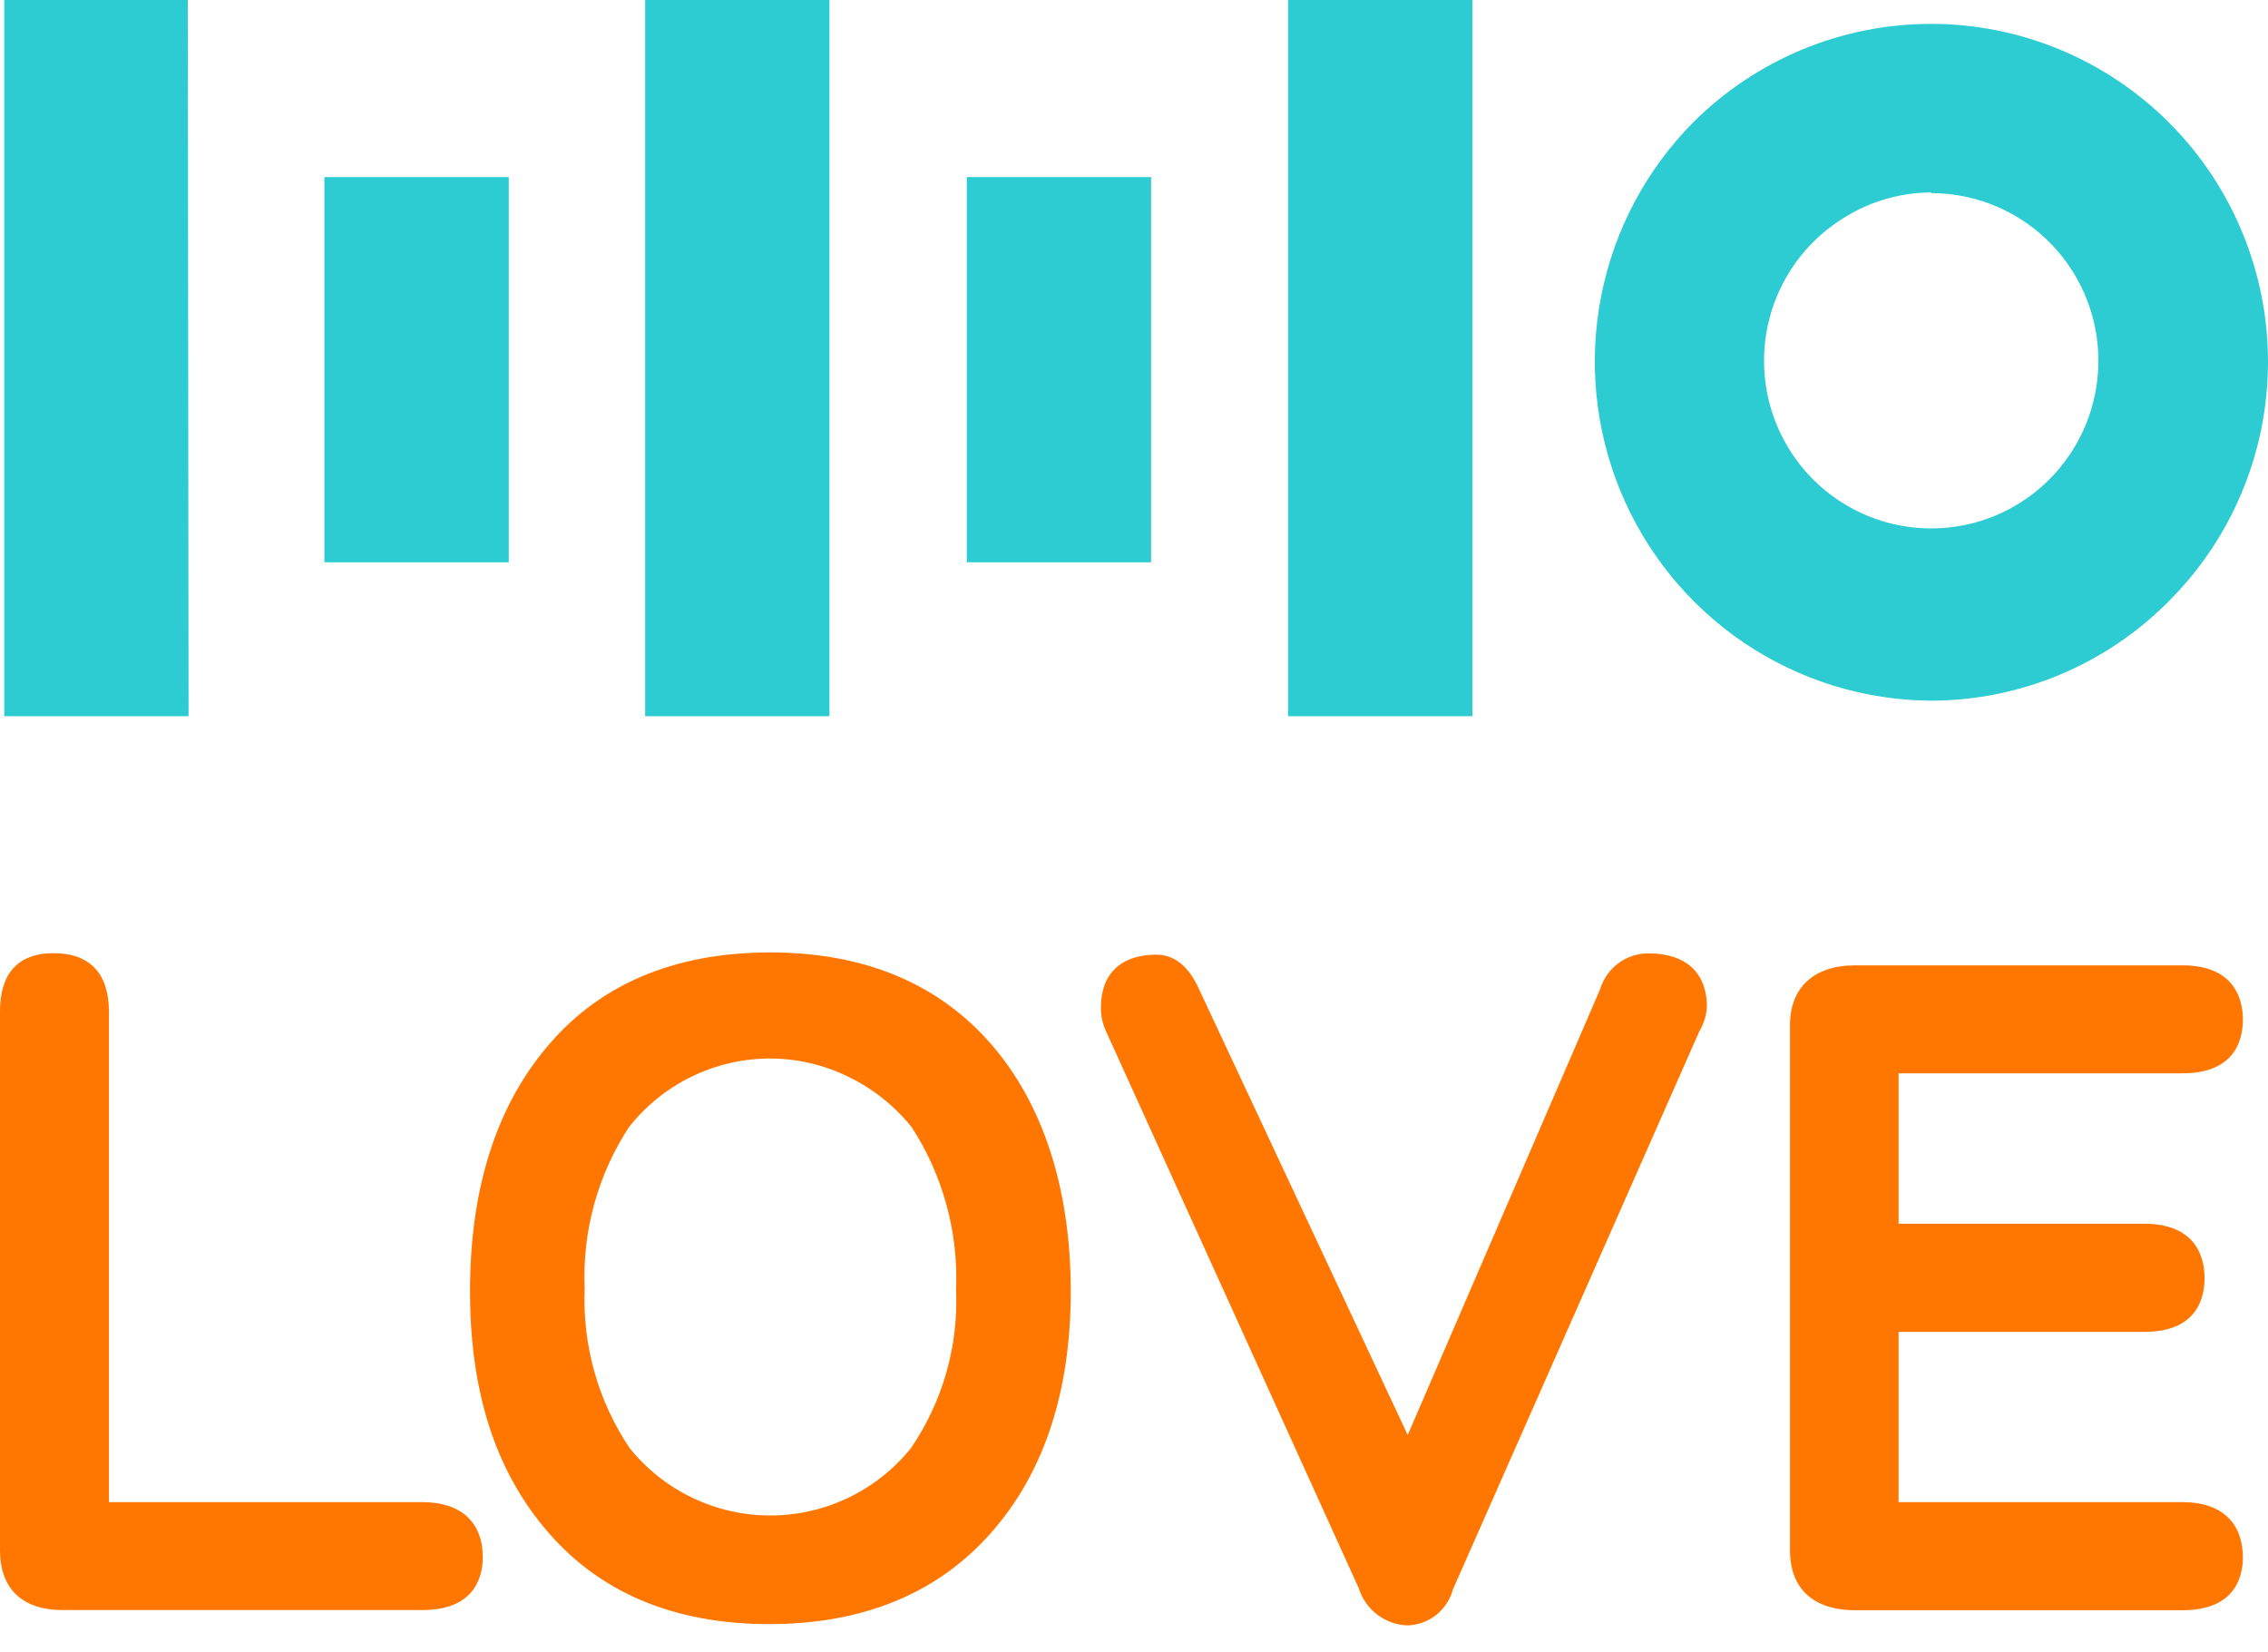
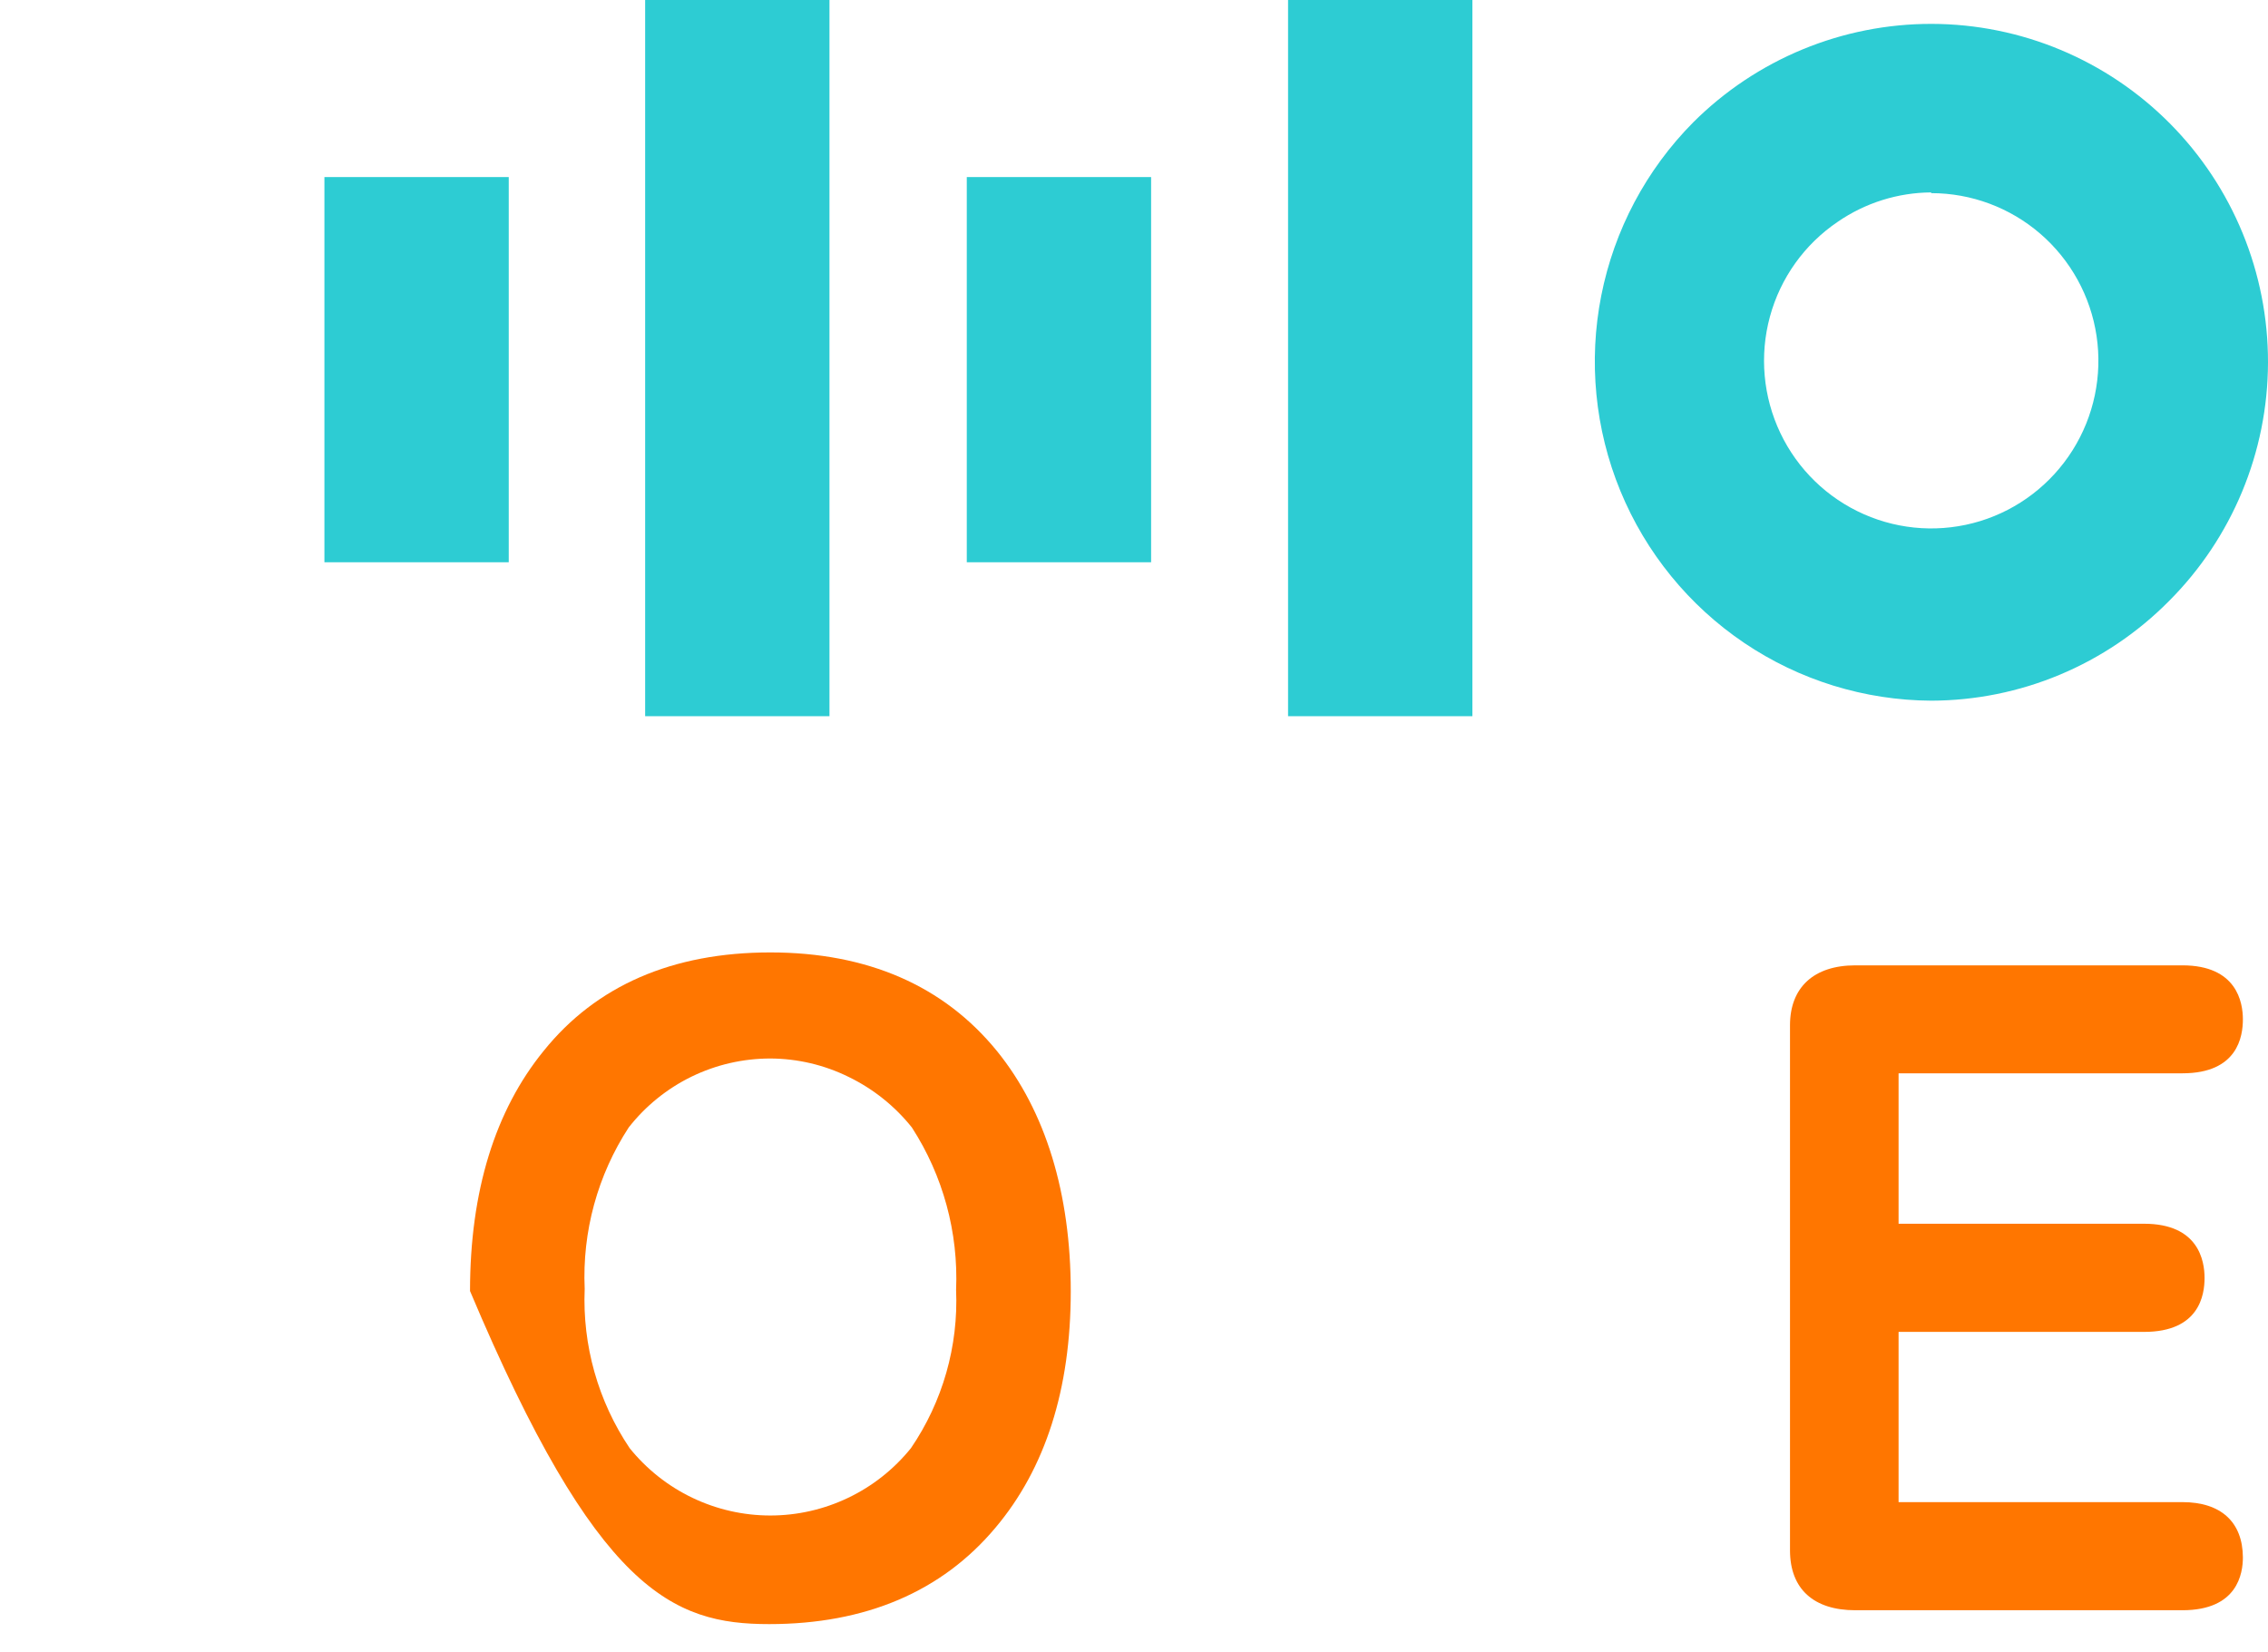
<svg xmlns="http://www.w3.org/2000/svg" width="70" height="51" viewBox="0 0 70 51" fill="none">
-   <path d="M13.034 46.362H3.362V31.216C3.362 30.075 2.793 29.419 1.656 29.419C0.518 29.419 0 30.086 0 31.216V47.845C0 49.043 0.7 49.693 1.923 49.693H13.034C14.741 49.693 14.9 48.552 14.9 48.062C14.9 46.978 14.223 46.362 13.034 46.362Z" fill="#FF7600" />
-   <path d="M23.775 29.396C20.754 29.396 18.399 30.423 16.783 32.431C15.281 34.273 14.507 36.766 14.507 39.847C14.507 42.928 15.275 45.312 16.783 47.132C18.421 49.128 20.765 50.127 23.741 50.127C26.716 50.127 29.071 49.123 30.721 47.155C32.263 45.329 33.048 42.876 33.048 39.858C33.048 36.841 32.274 34.296 30.772 32.442C29.134 30.429 26.779 29.396 23.775 29.396ZM19.405 34.798C19.925 34.135 20.588 33.598 21.346 33.229C22.102 32.861 22.933 32.67 23.775 32.67C24.615 32.673 25.444 32.868 26.198 33.241C26.954 33.609 27.619 34.141 28.144 34.798C29.107 36.287 29.584 38.04 29.509 39.813C29.583 41.549 29.094 43.262 28.116 44.696C27.592 45.345 26.931 45.869 26.18 46.228C25.429 46.588 24.607 46.775 23.775 46.775C22.942 46.775 22.121 46.588 21.369 46.228C20.619 45.869 19.957 45.345 19.434 44.696C18.46 43.247 17.973 41.524 18.046 39.779C17.967 38.017 18.443 36.275 19.405 34.798Z" fill="#FF7600" />
-   <path d="M50.855 29.425C50.525 29.429 50.204 29.538 49.94 29.737C49.676 29.936 49.483 30.214 49.387 30.531L43.448 44.291L37.008 30.531C36.695 29.83 36.251 29.465 35.688 29.465C34.595 29.465 33.981 30.064 33.981 31.073C33.972 31.333 34.024 31.591 34.135 31.826L41.94 49.026C42.043 49.352 42.245 49.638 42.519 49.843C42.792 50.048 43.123 50.161 43.465 50.167C43.782 50.152 44.086 50.037 44.333 49.839C44.581 49.64 44.759 49.367 44.842 49.06L52.453 31.82C52.59 31.594 52.668 31.337 52.681 31.073C52.687 30.554 52.51 29.425 50.855 29.425Z" fill="#FF7600" />
+   <path d="M23.775 29.396C20.754 29.396 18.399 30.423 16.783 32.431C15.281 34.273 14.507 36.766 14.507 39.847C18.421 49.128 20.765 50.127 23.741 50.127C26.716 50.127 29.071 49.123 30.721 47.155C32.263 45.329 33.048 42.876 33.048 39.858C33.048 36.841 32.274 34.296 30.772 32.442C29.134 30.429 26.779 29.396 23.775 29.396ZM19.405 34.798C19.925 34.135 20.588 33.598 21.346 33.229C22.102 32.861 22.933 32.67 23.775 32.67C24.615 32.673 25.444 32.868 26.198 33.241C26.954 33.609 27.619 34.141 28.144 34.798C29.107 36.287 29.584 38.04 29.509 39.813C29.583 41.549 29.094 43.262 28.116 44.696C27.592 45.345 26.931 45.869 26.18 46.228C25.429 46.588 24.607 46.775 23.775 46.775C22.942 46.775 22.121 46.588 21.369 46.228C20.619 45.869 19.957 45.345 19.434 44.696C18.46 43.247 17.973 41.524 18.046 39.779C17.967 38.017 18.443 36.275 19.405 34.798Z" fill="#FF7600" />
  <path d="M67.359 46.362H58.598V41.108H66.176C67.882 41.108 68.042 39.967 68.042 39.442C68.042 38.917 67.86 37.77 66.176 37.77H58.598V33.127H67.359C69.066 33.127 69.225 31.986 69.225 31.461C69.225 30.936 69.037 29.795 67.359 29.795H57.261C55.986 29.795 55.247 30.474 55.247 31.644V47.851C55.247 49.049 55.986 49.699 57.261 49.699H67.359C69.066 49.699 69.225 48.558 69.225 48.067C69.219 46.978 68.548 46.362 67.359 46.362Z" fill="#FF7600" />
-   <path d="M5.797 0H0.131V22.105H5.82L5.797 0Z" fill="#2DCCD3" />
  <path d="M15.702 5.465H10.013V17.354H15.702V5.465Z" fill="#2DCCD3" />
  <path d="M25.601 0H19.912V22.105H25.601V0Z" fill="#2DCCD3" />
  <path d="M35.528 5.465H29.839V17.354H35.528V5.465Z" fill="#2DCCD3" />
  <path d="M45.444 0H39.755V22.105H45.444V0Z" fill="#2DCCD3" />
  <path d="M59.605 21.626C57.547 21.615 55.539 20.994 53.832 19.842C52.126 18.69 50.796 17.058 50.011 15.151C49.227 13.244 49.022 11.147 49.422 9.123C49.822 7.099 50.809 5.239 52.26 3.776C54.215 1.825 56.863 0.732 59.621 0.737C62.38 0.743 65.023 1.848 66.969 3.808C68.916 5.768 70.006 8.423 70 11.189C69.994 13.955 68.893 16.605 66.938 18.557C65.977 19.527 64.834 20.297 63.576 20.824C62.318 21.351 60.968 21.623 59.605 21.626ZM59.605 5.939C58.575 5.945 57.57 6.261 56.72 6.846C55.695 7.539 54.952 8.578 54.627 9.774C54.302 10.97 54.416 12.244 54.948 13.363C55.48 14.482 56.395 15.372 57.527 15.871C58.659 16.371 59.931 16.446 61.114 16.084C62.296 15.721 63.309 14.945 63.969 13.896C64.629 12.848 64.891 11.597 64.709 10.37C64.526 9.144 63.91 8.025 62.973 7.215C62.036 6.406 60.841 5.961 59.605 5.961V5.939Z" fill="#2DCCD3" />
</svg>